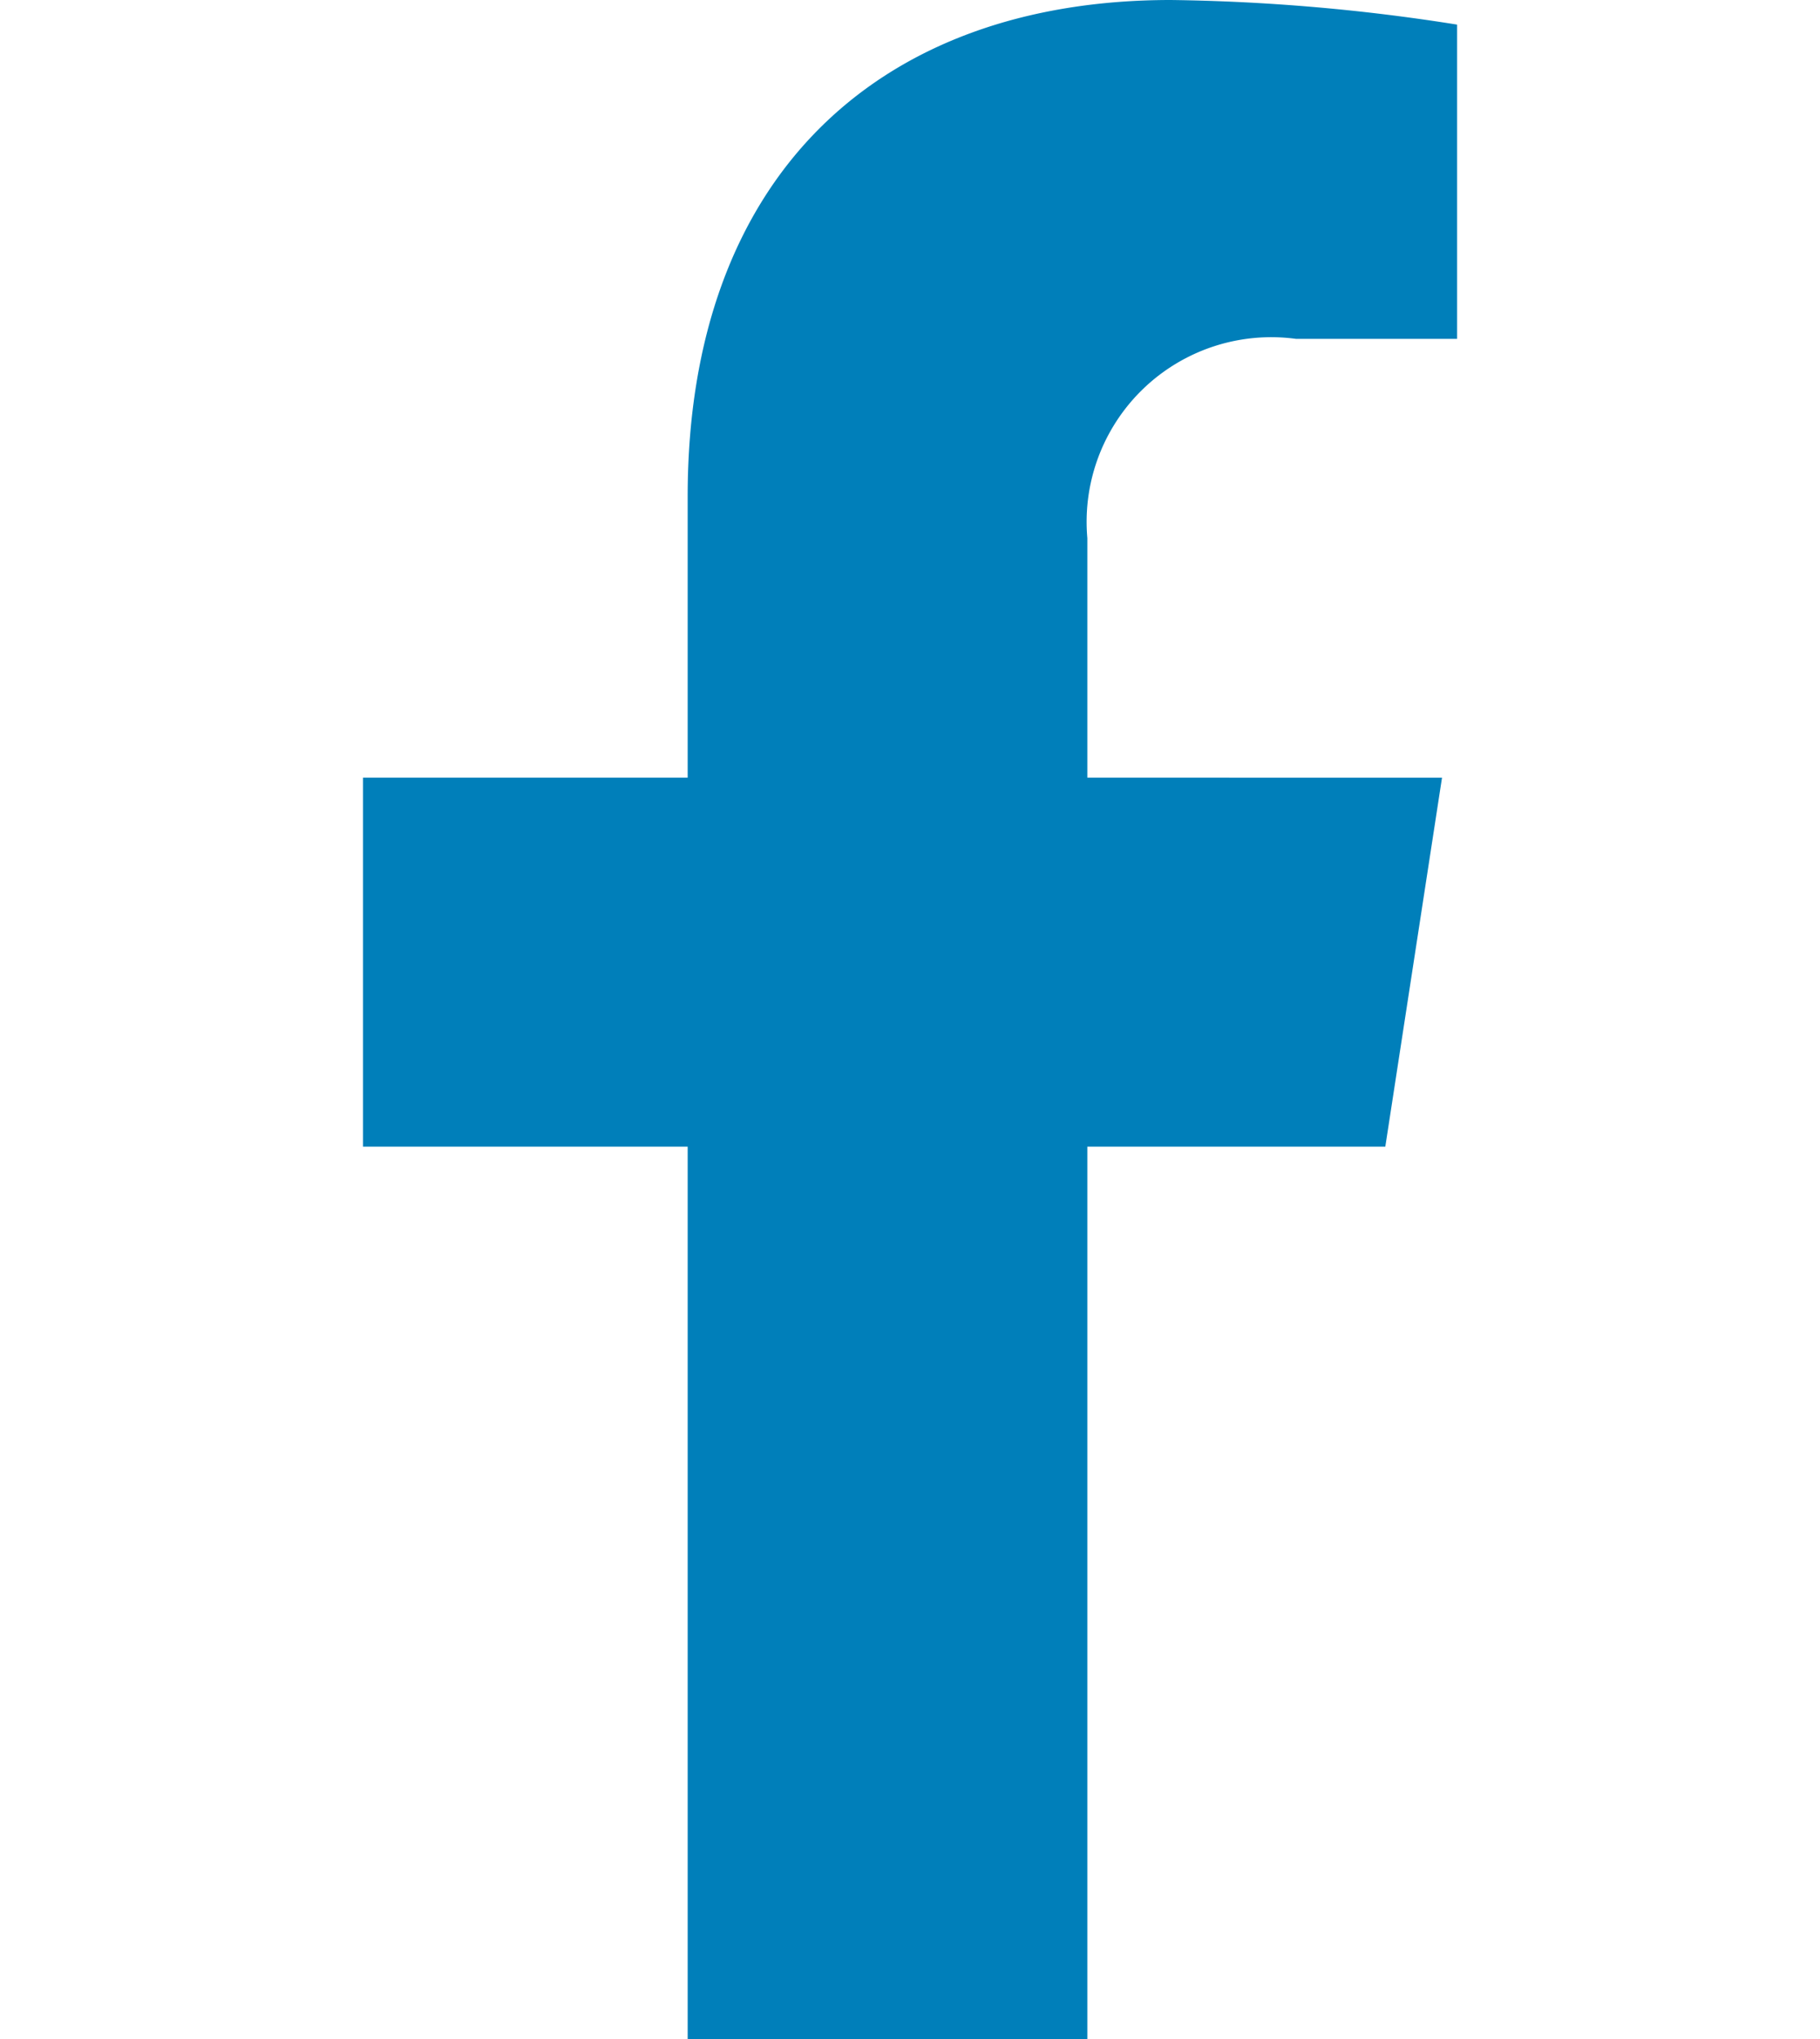
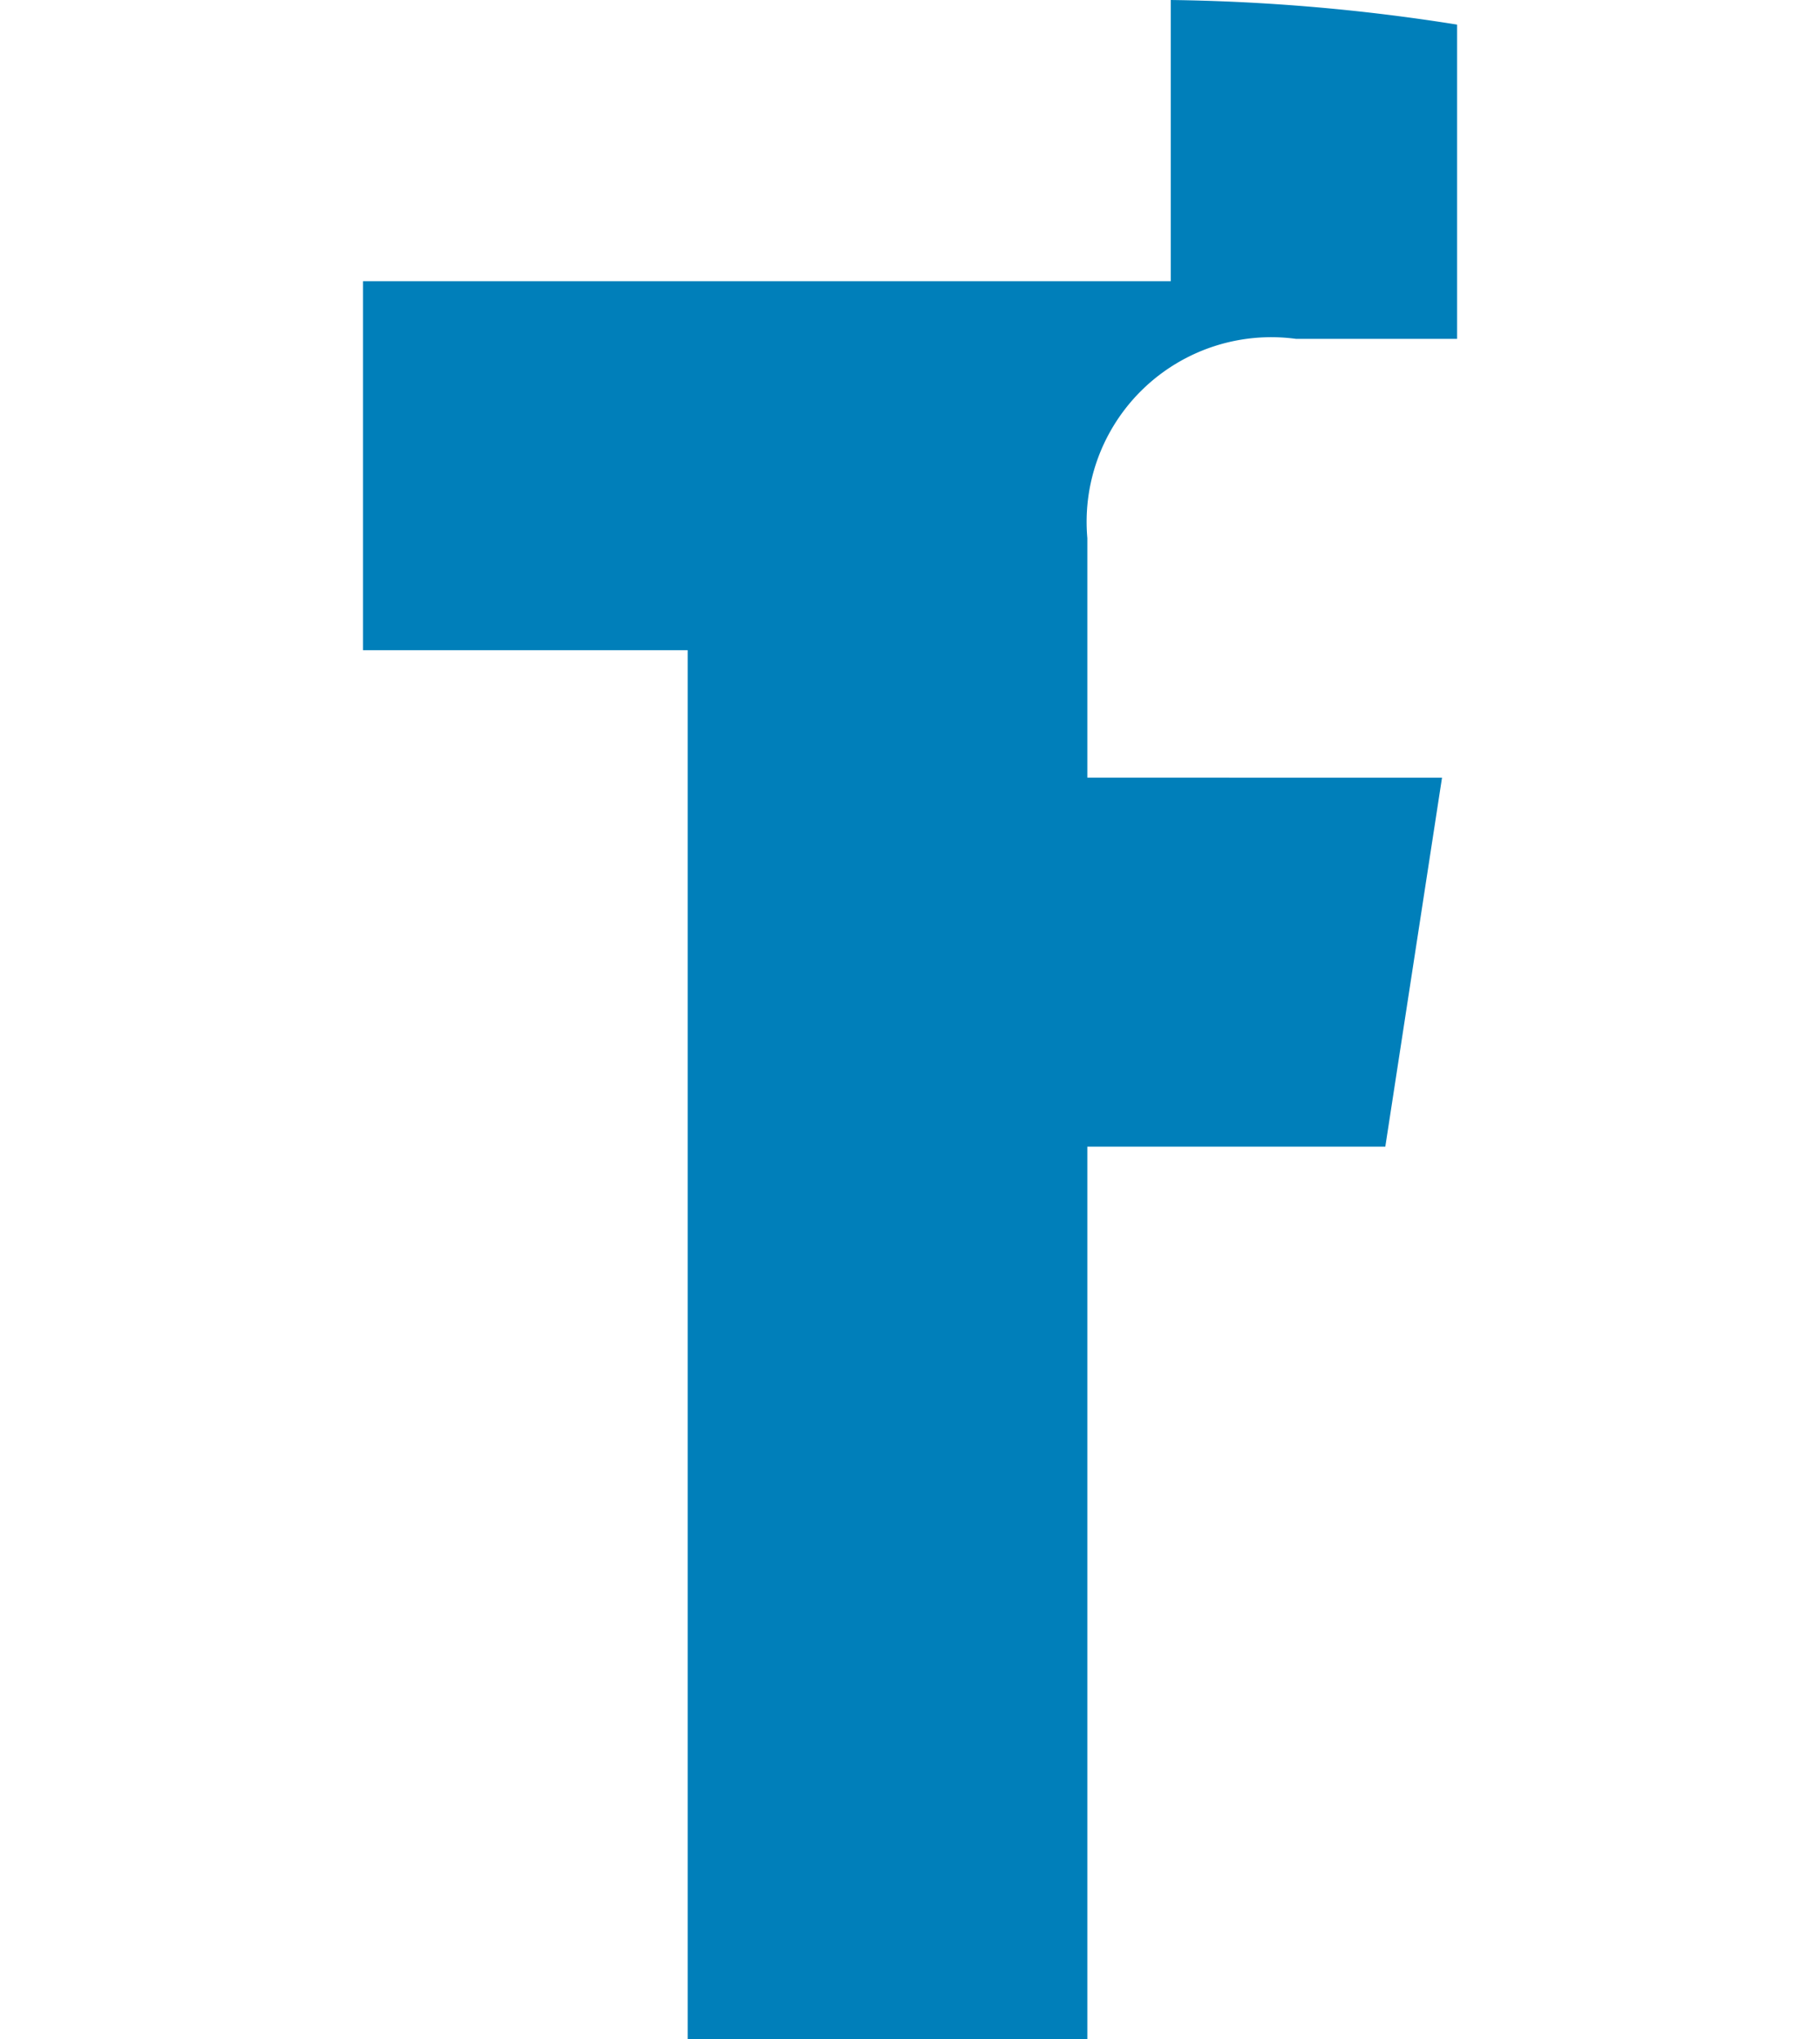
<svg xmlns="http://www.w3.org/2000/svg" width="25" height="28" viewBox="0 0 25 28">
  <defs>
    <style>
      .cls-1 {
        fill: #007fba;
        fill-rule: evenodd;
      }
    </style>
  </defs>
-   <path id="_" data-name="" class="cls-1" d="M19.029,15.746l0.779-5.067H14.936V7.39A2.536,2.536,0,0,1,17.8,4.653h2.215V0.338A27.069,27.069,0,0,0,16.082,0C12.069,0,9.446,2.423,9.446,6.817v3.862H4.986v5.067h4.46V28h5.49V15.746h4.093Z" />
+   <path id="_" data-name="" class="cls-1" d="M19.029,15.746l0.779-5.067H14.936V7.39A2.536,2.536,0,0,1,17.8,4.653h2.215V0.338A27.069,27.069,0,0,0,16.082,0v3.862H4.986v5.067h4.46V28h5.49V15.746h4.093Z" />
</svg>